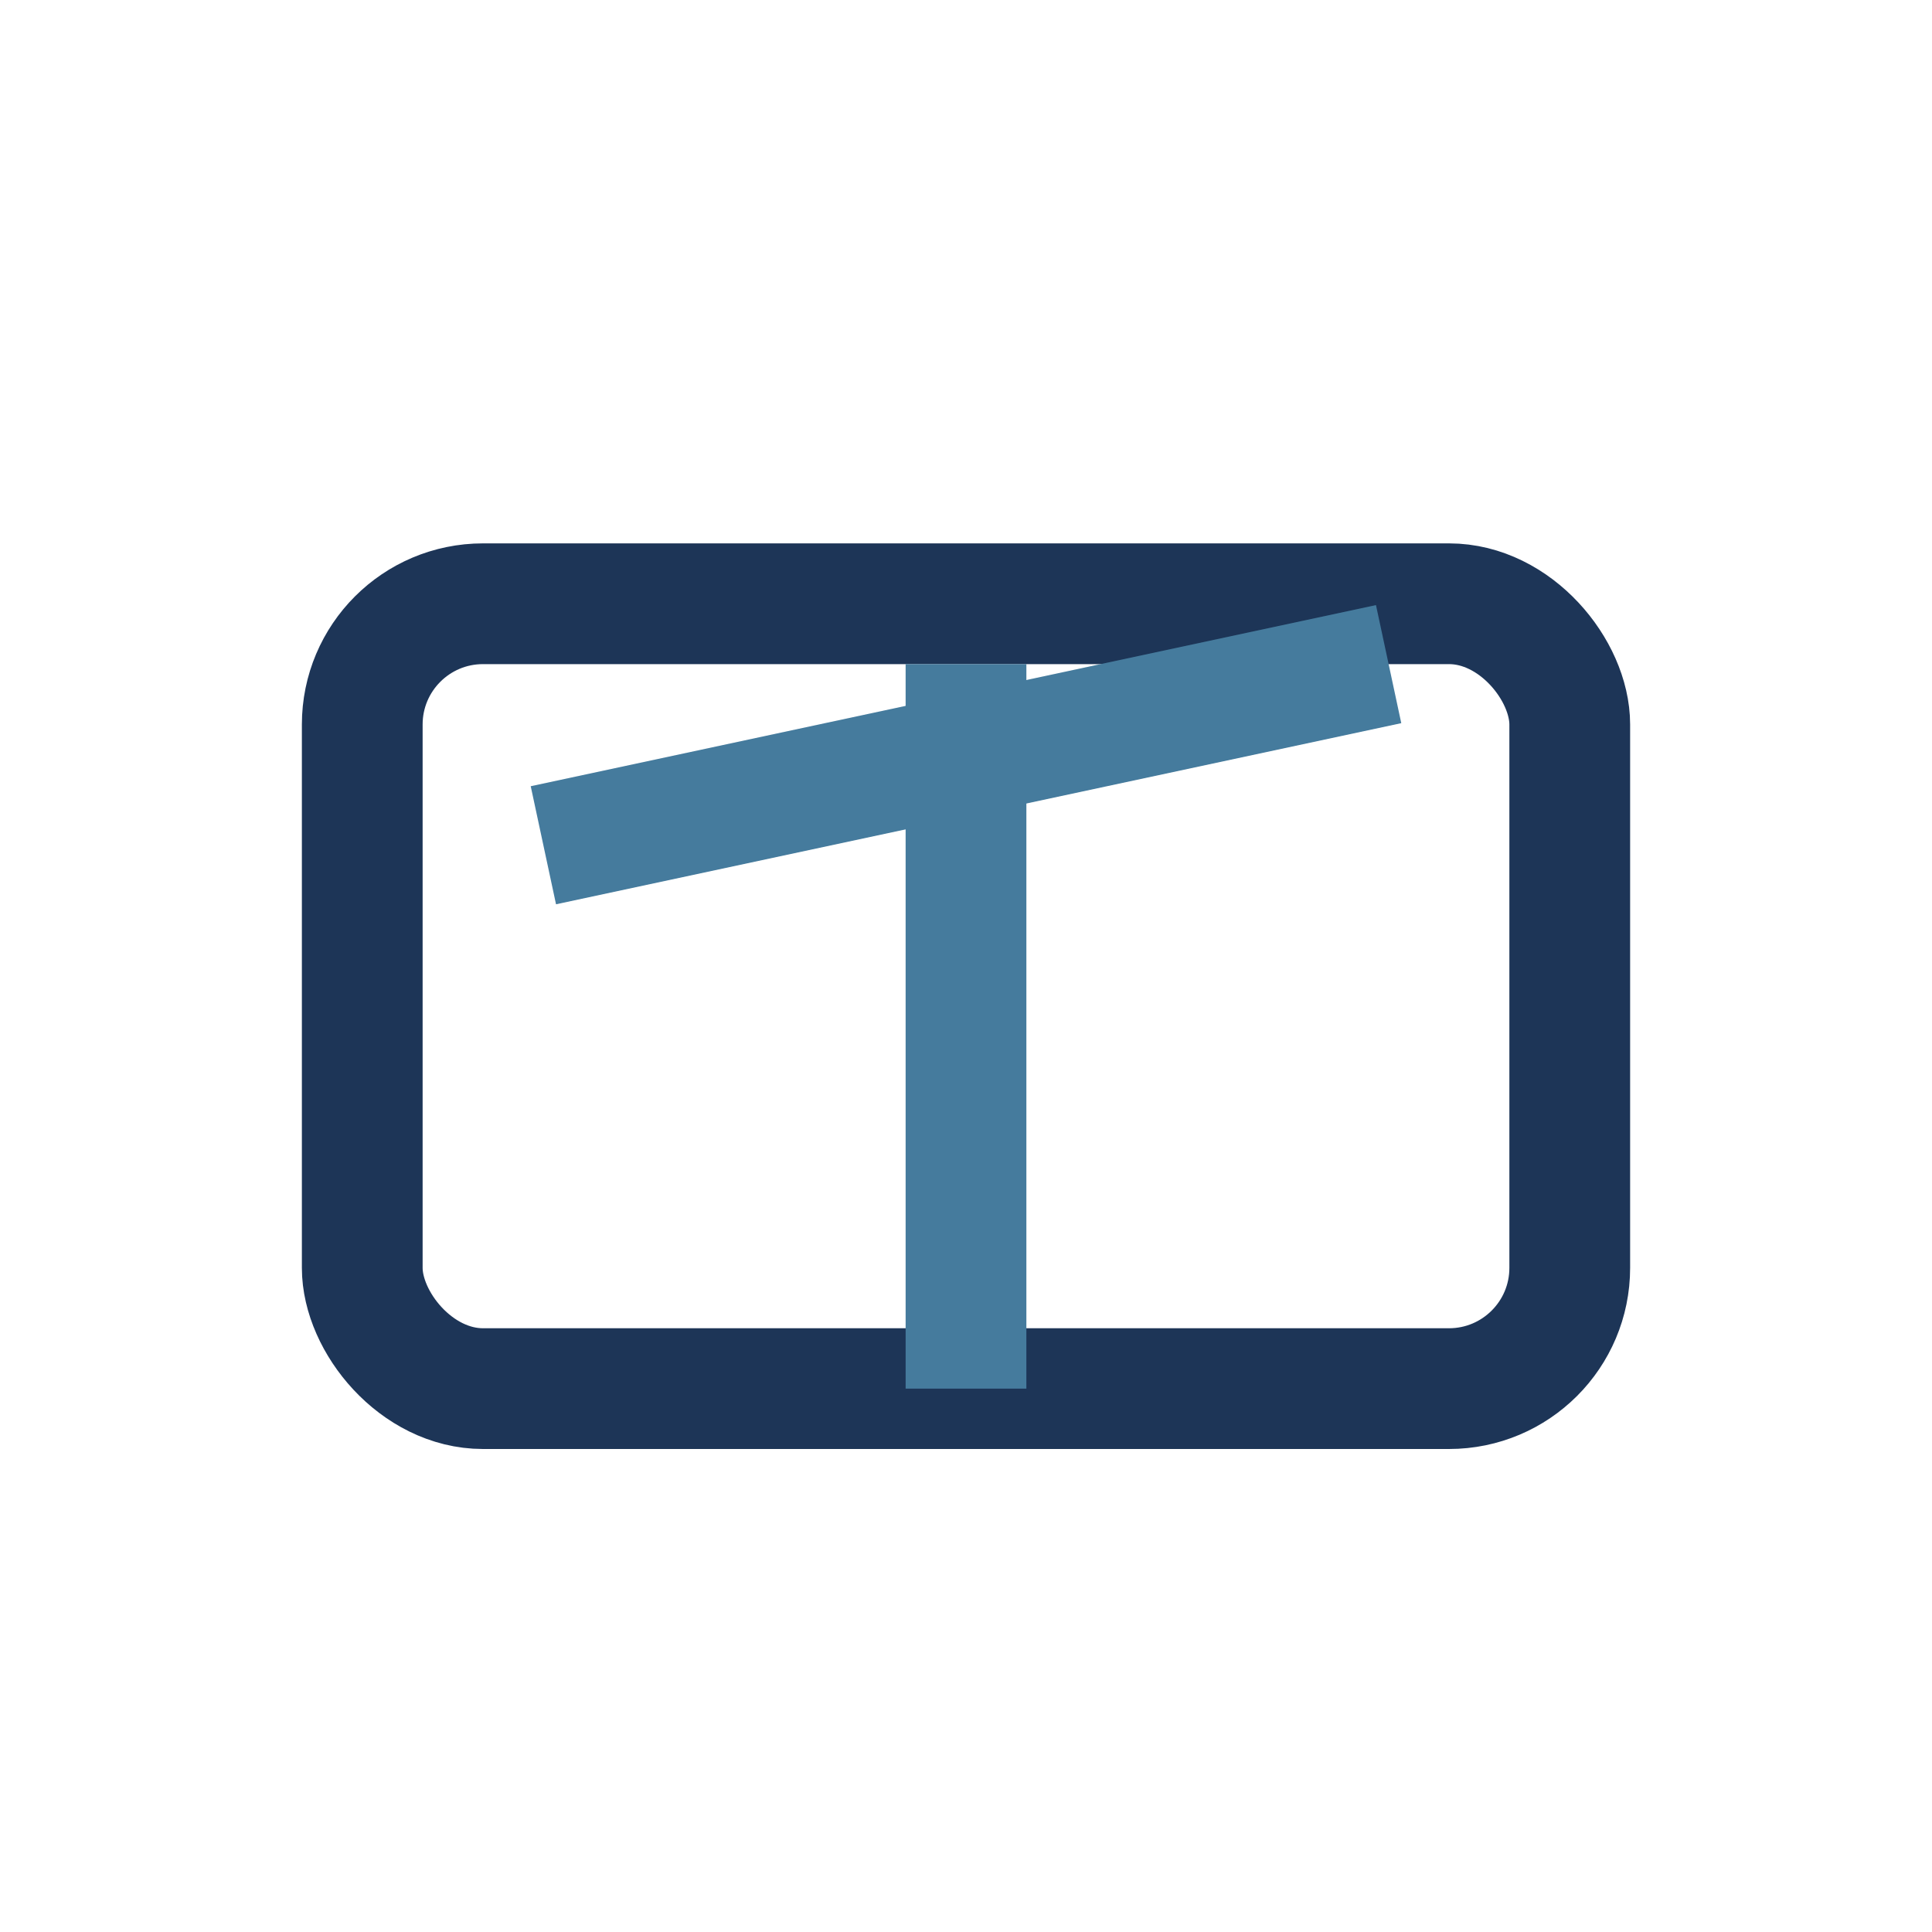
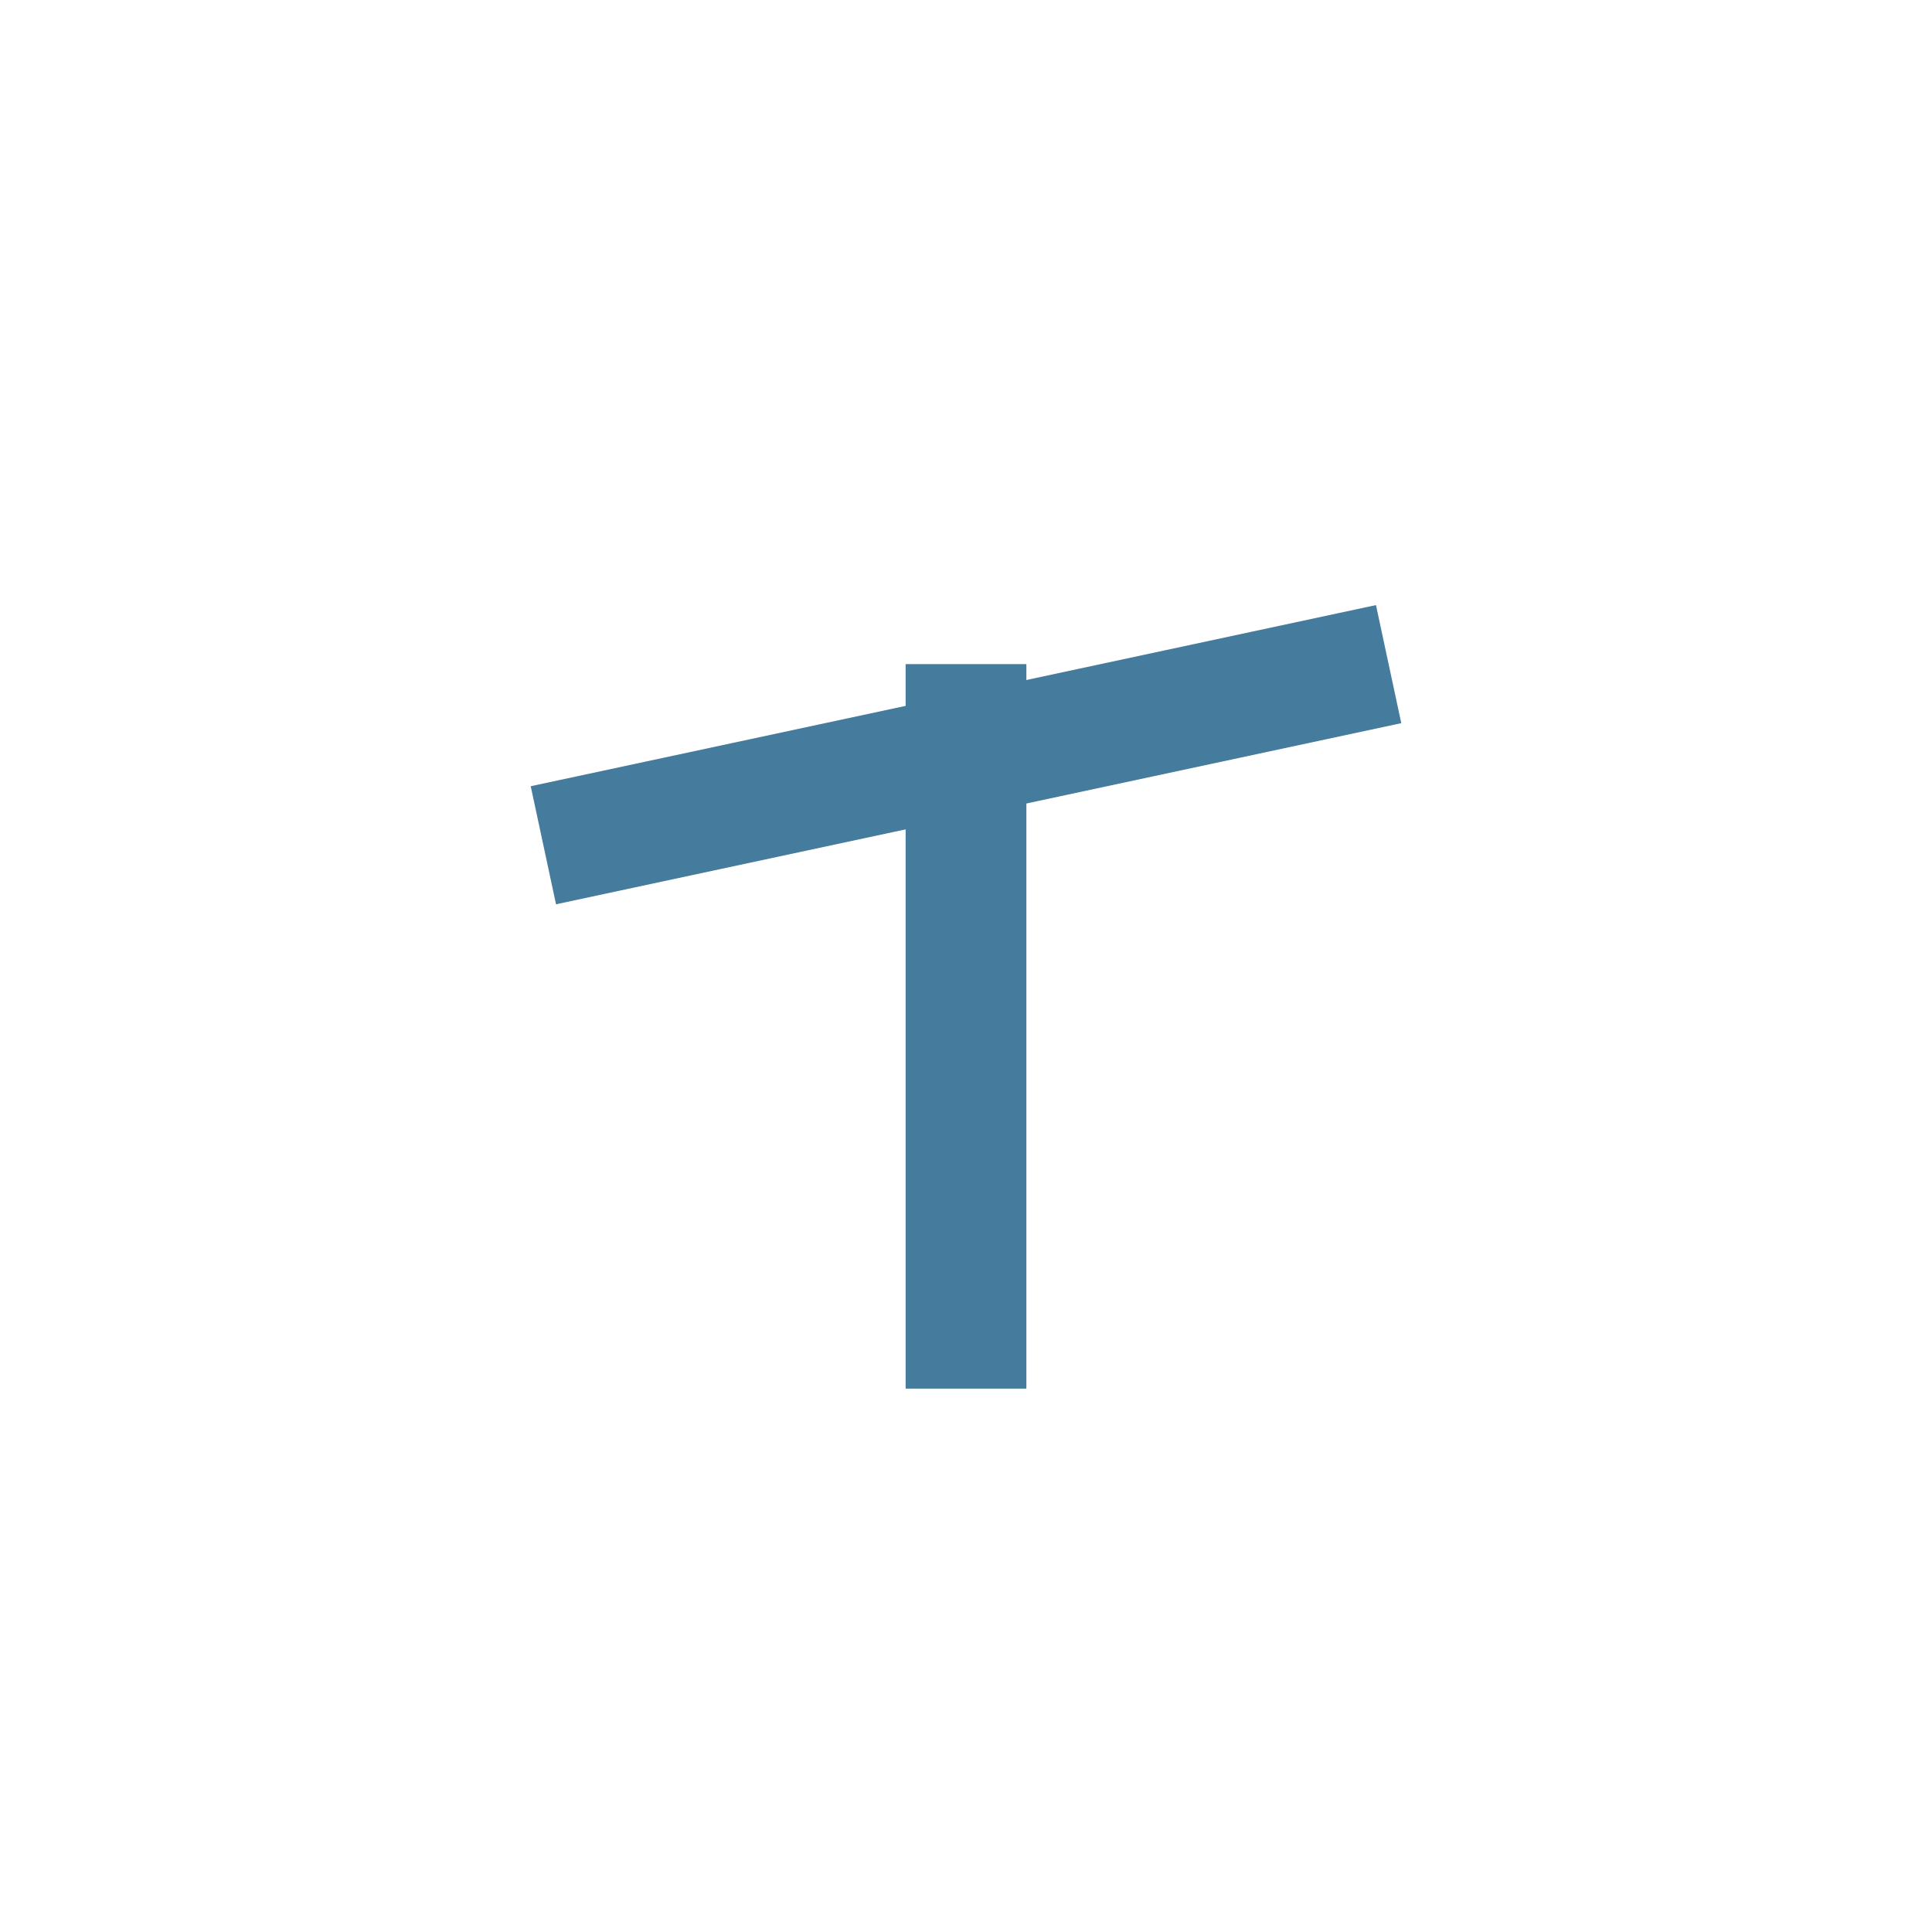
<svg xmlns="http://www.w3.org/2000/svg" width="32" height="32" viewBox="0 0 32 32">
-   <rect x="6" y="10" width="20" height="13" rx="2" fill="none" stroke="#1D3557" stroke-width="2" />
  <path d="M16 23V11" stroke="#457B9D" stroke-width="2" />
  <path d="M9 14l14-3" stroke="#457B9D" stroke-width="2" />
</svg>